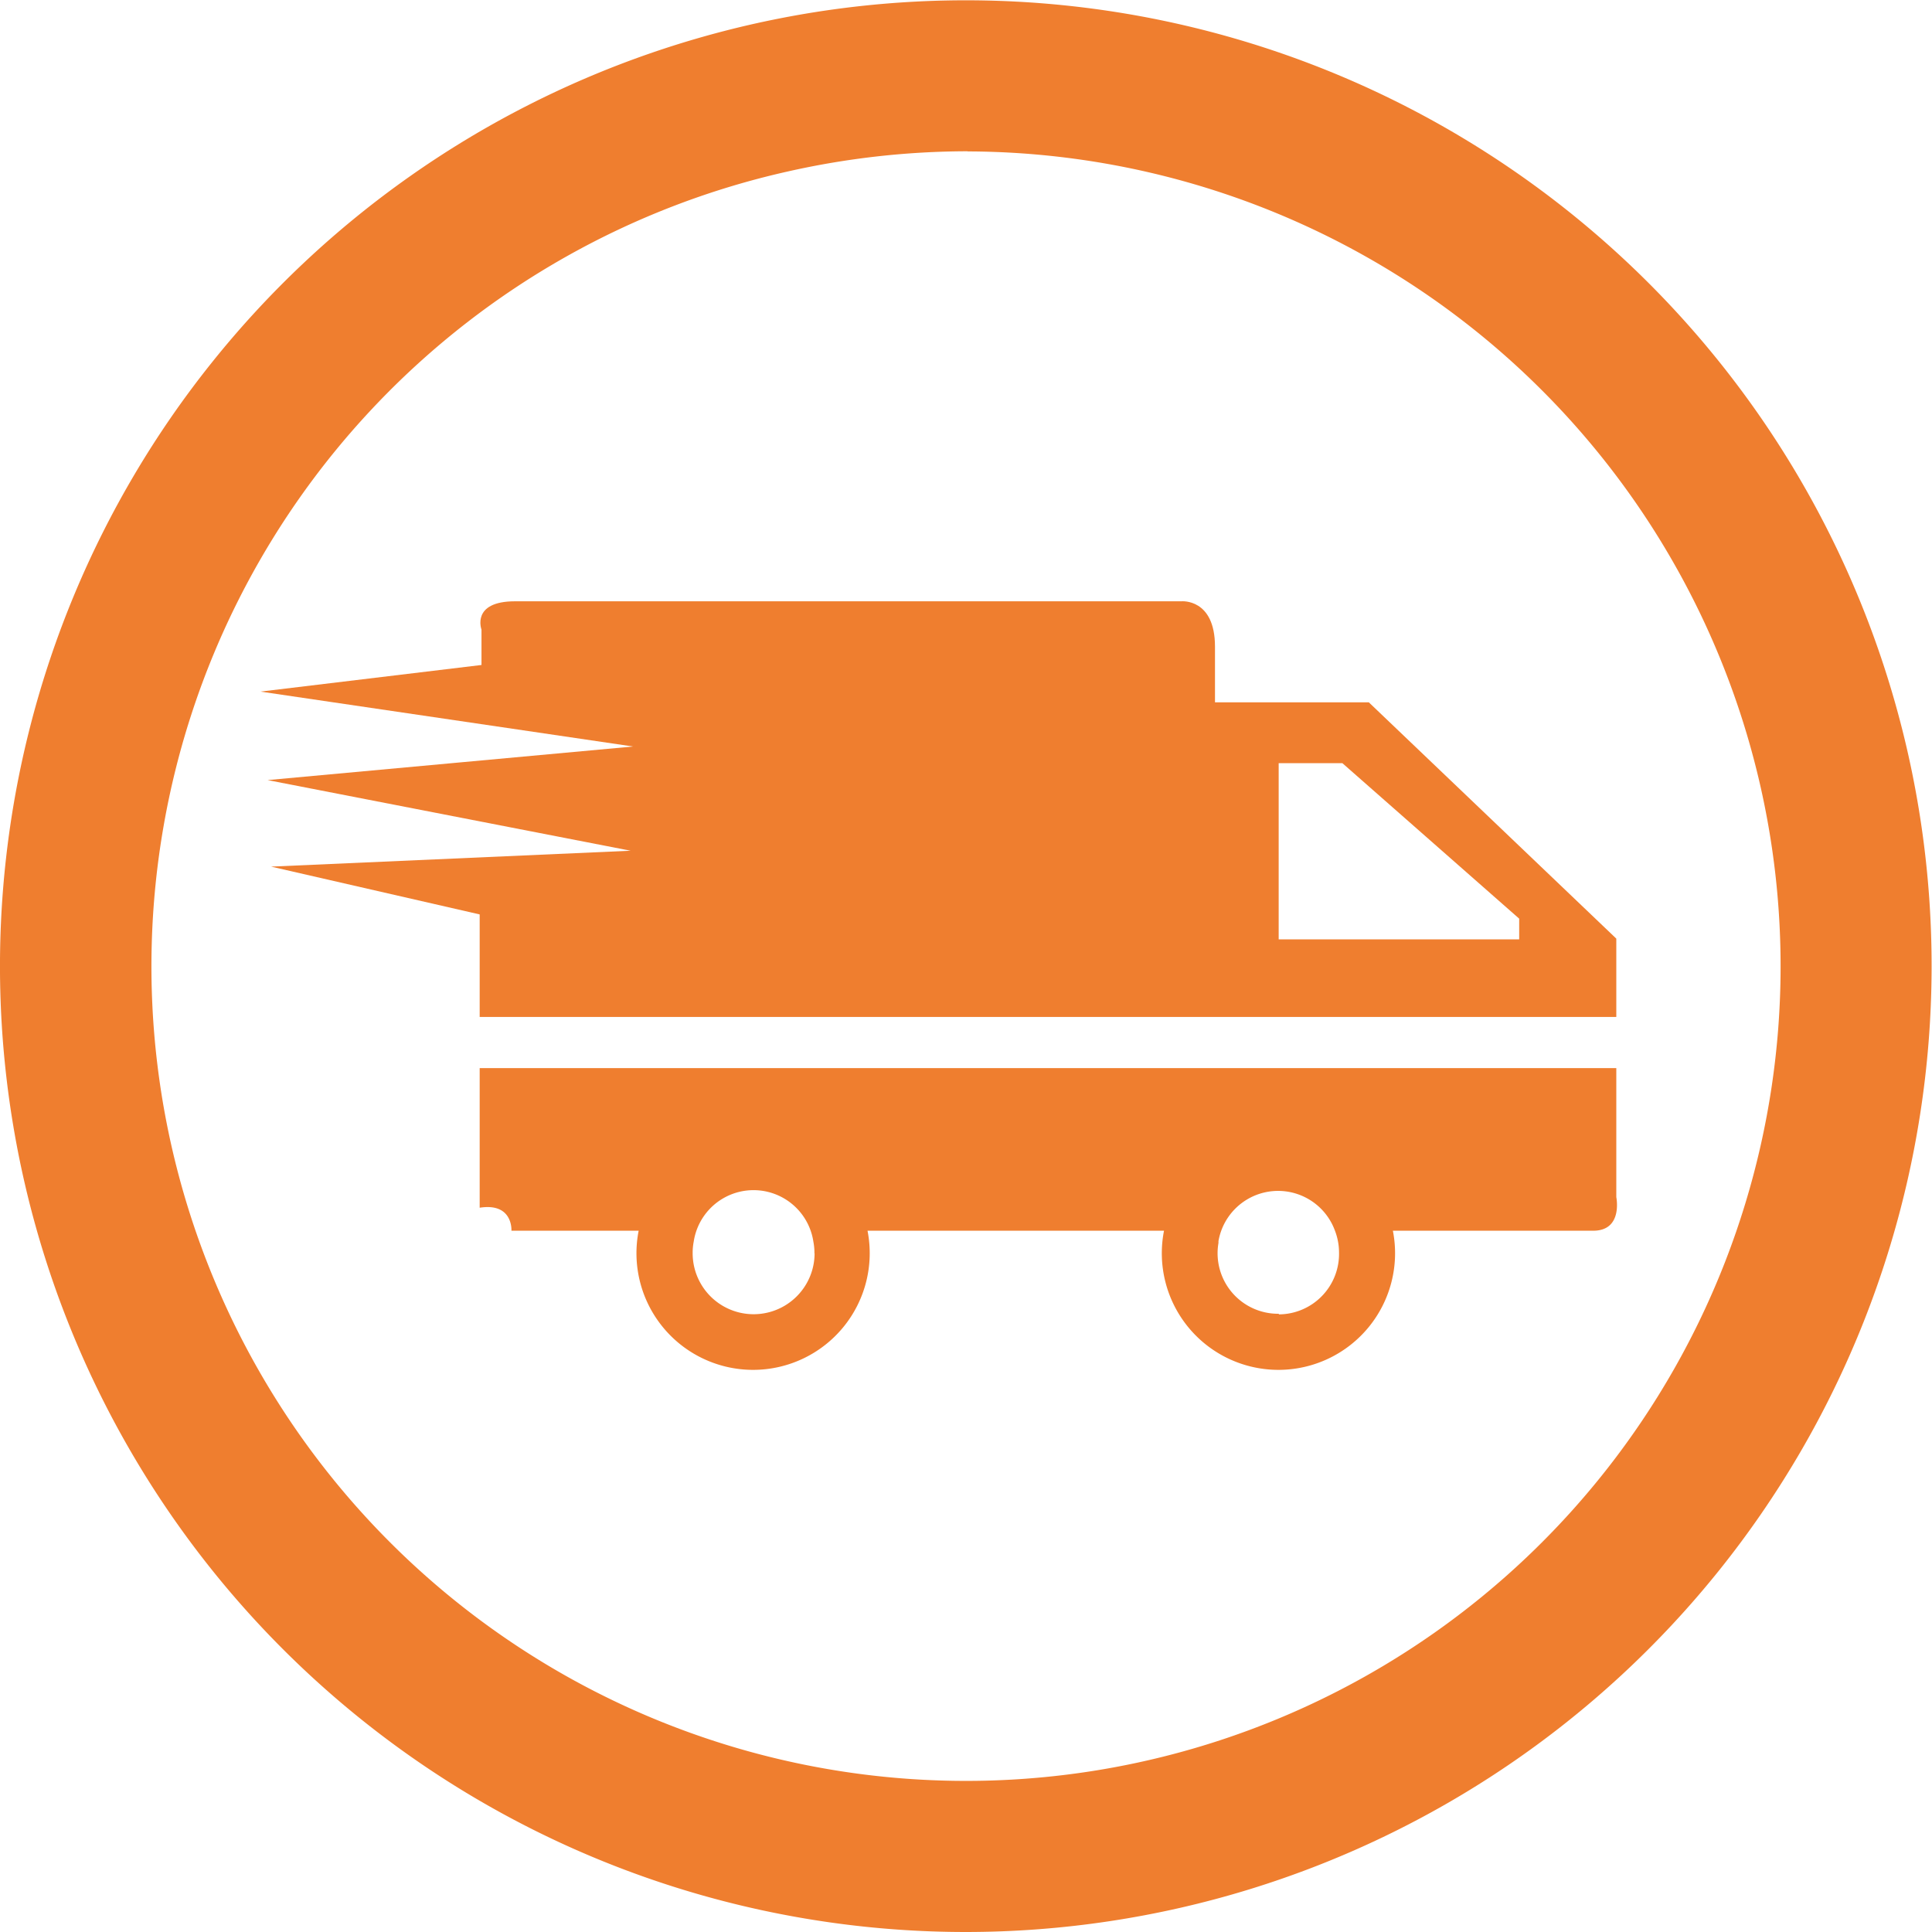
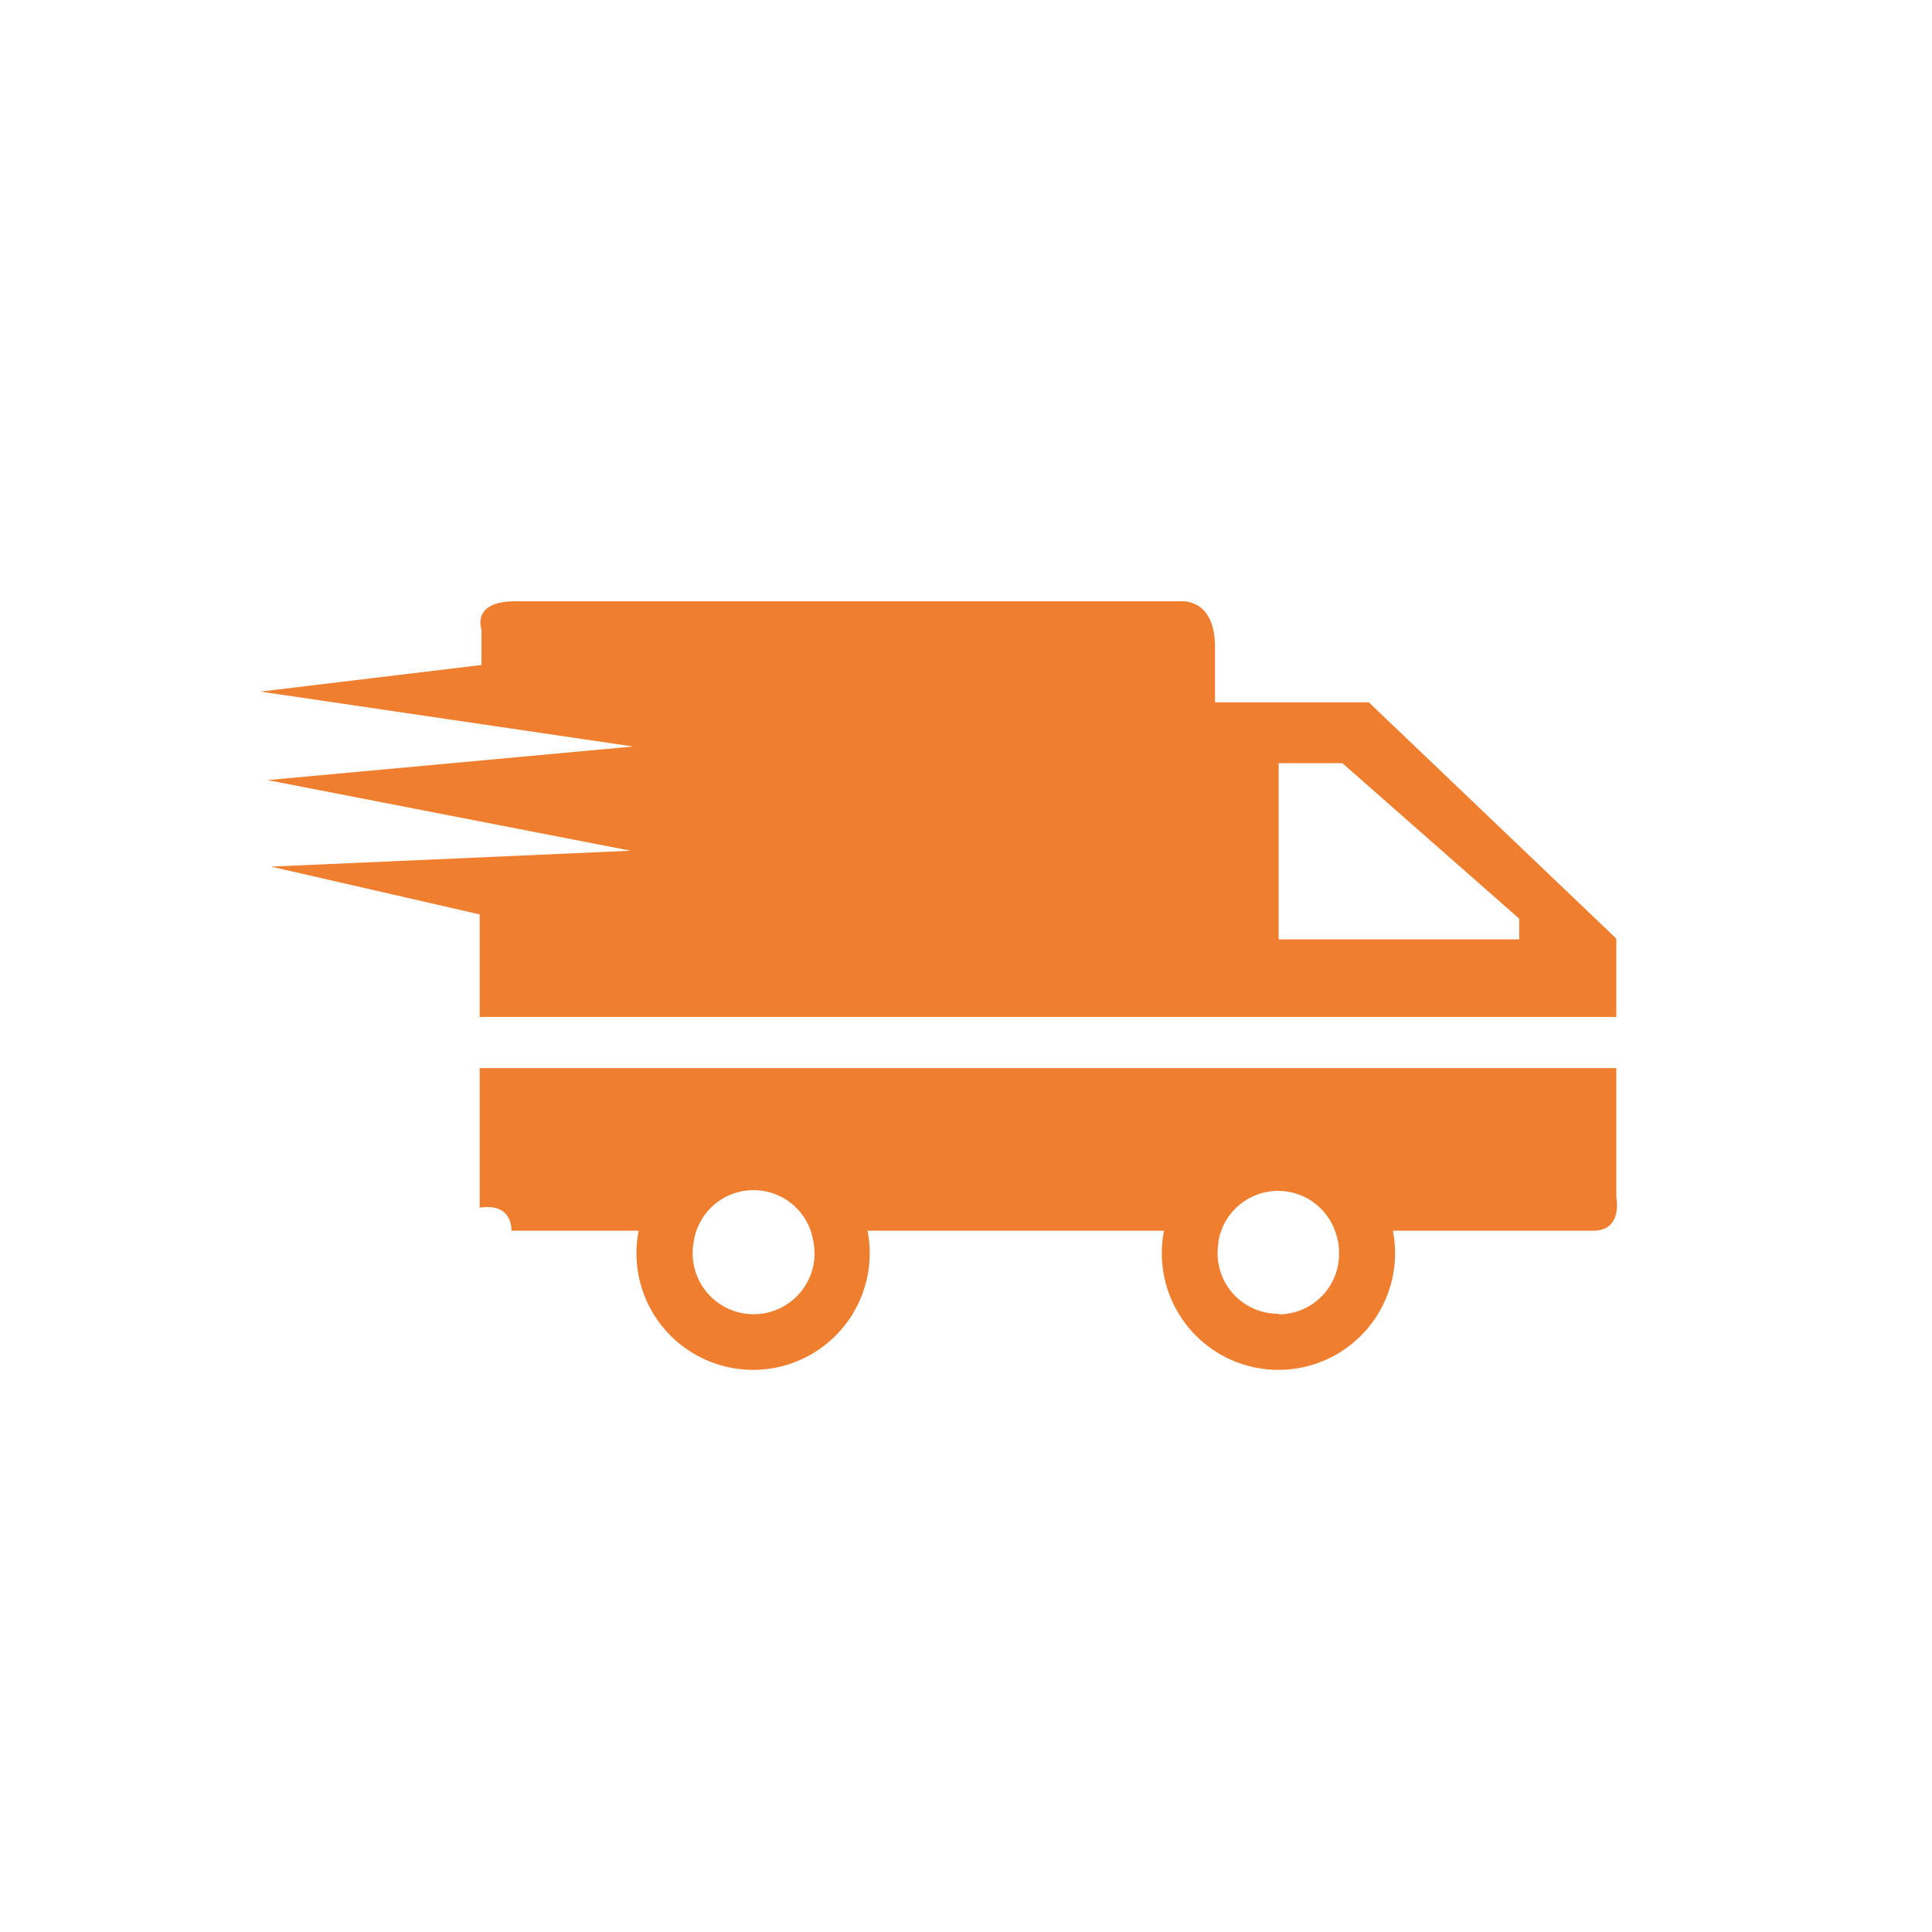
<svg xmlns="http://www.w3.org/2000/svg" id="Calque_1" data-name="Calque 1" viewBox="0 0 127.72 127.72">
  <defs>
    <style>.cls-1{fill:#ef7e2f;}</style>
  </defs>
  <title>transport</title>
-   <path class="cls-1" d="M102,164.22a63.85,63.85,0,1,1,62.32-77.74h0A63.87,63.87,0,0,1,102,164.22Zm0.11-117.72A54.3,54.3,0,0,0,90.3,47.82a53.85,53.85,0,1,0,64.27,40.84h0A53.9,53.9,0,0,0,102.12,46.51Z" transform="translate(-38.15 -36.5)" />
  <path class="cls-1" d="M69.86,96.95v6.78H145V98.55L128.64,82.93H118.47V79.25c0-3.21-2.22-3-2.22-3H72.2c-2.92,0-2.22,1.87-2.22,1.87v2.34L55.37,82.22,80,85.85,55.84,88.07l24,4.67L56.07,93.79Zm52.82-10h4.21l11.69,10.28v1.37H122.68V86.9Z" transform="translate(-38.15 -36.5)" />
  <path class="cls-1" d="M145,115.64v-8.53H69.86v9.23c2.22-.35,2.1,1.52,2.1,1.52h8.41a7.71,7.71,0,1,0,15.13,0h19.6a7.71,7.71,0,1,0,15.13,0h13.23C145.46,117.87,145,115.64,145,115.64Zm-53,3.71a4,4,0,1,1-8.06,0h0s0-.08,0-0.12a3.94,3.94,0,0,1,.07-0.65,4,4,0,0,1,7.91,0,3.94,3.94,0,0,1,.07.65s0,0.08,0,.12h0Zm30.7,4h0a4,4,0,0,1-4-4.68s0-.08,0-0.12a4,4,0,0,1,7.69-.72h0v0a4,4,0,0,1,.2.68,3.9,3.9,0,0,1,.08.77A4,4,0,0,1,122.68,123.39Z" transform="translate(-38.15 -36.5)" />
</svg>